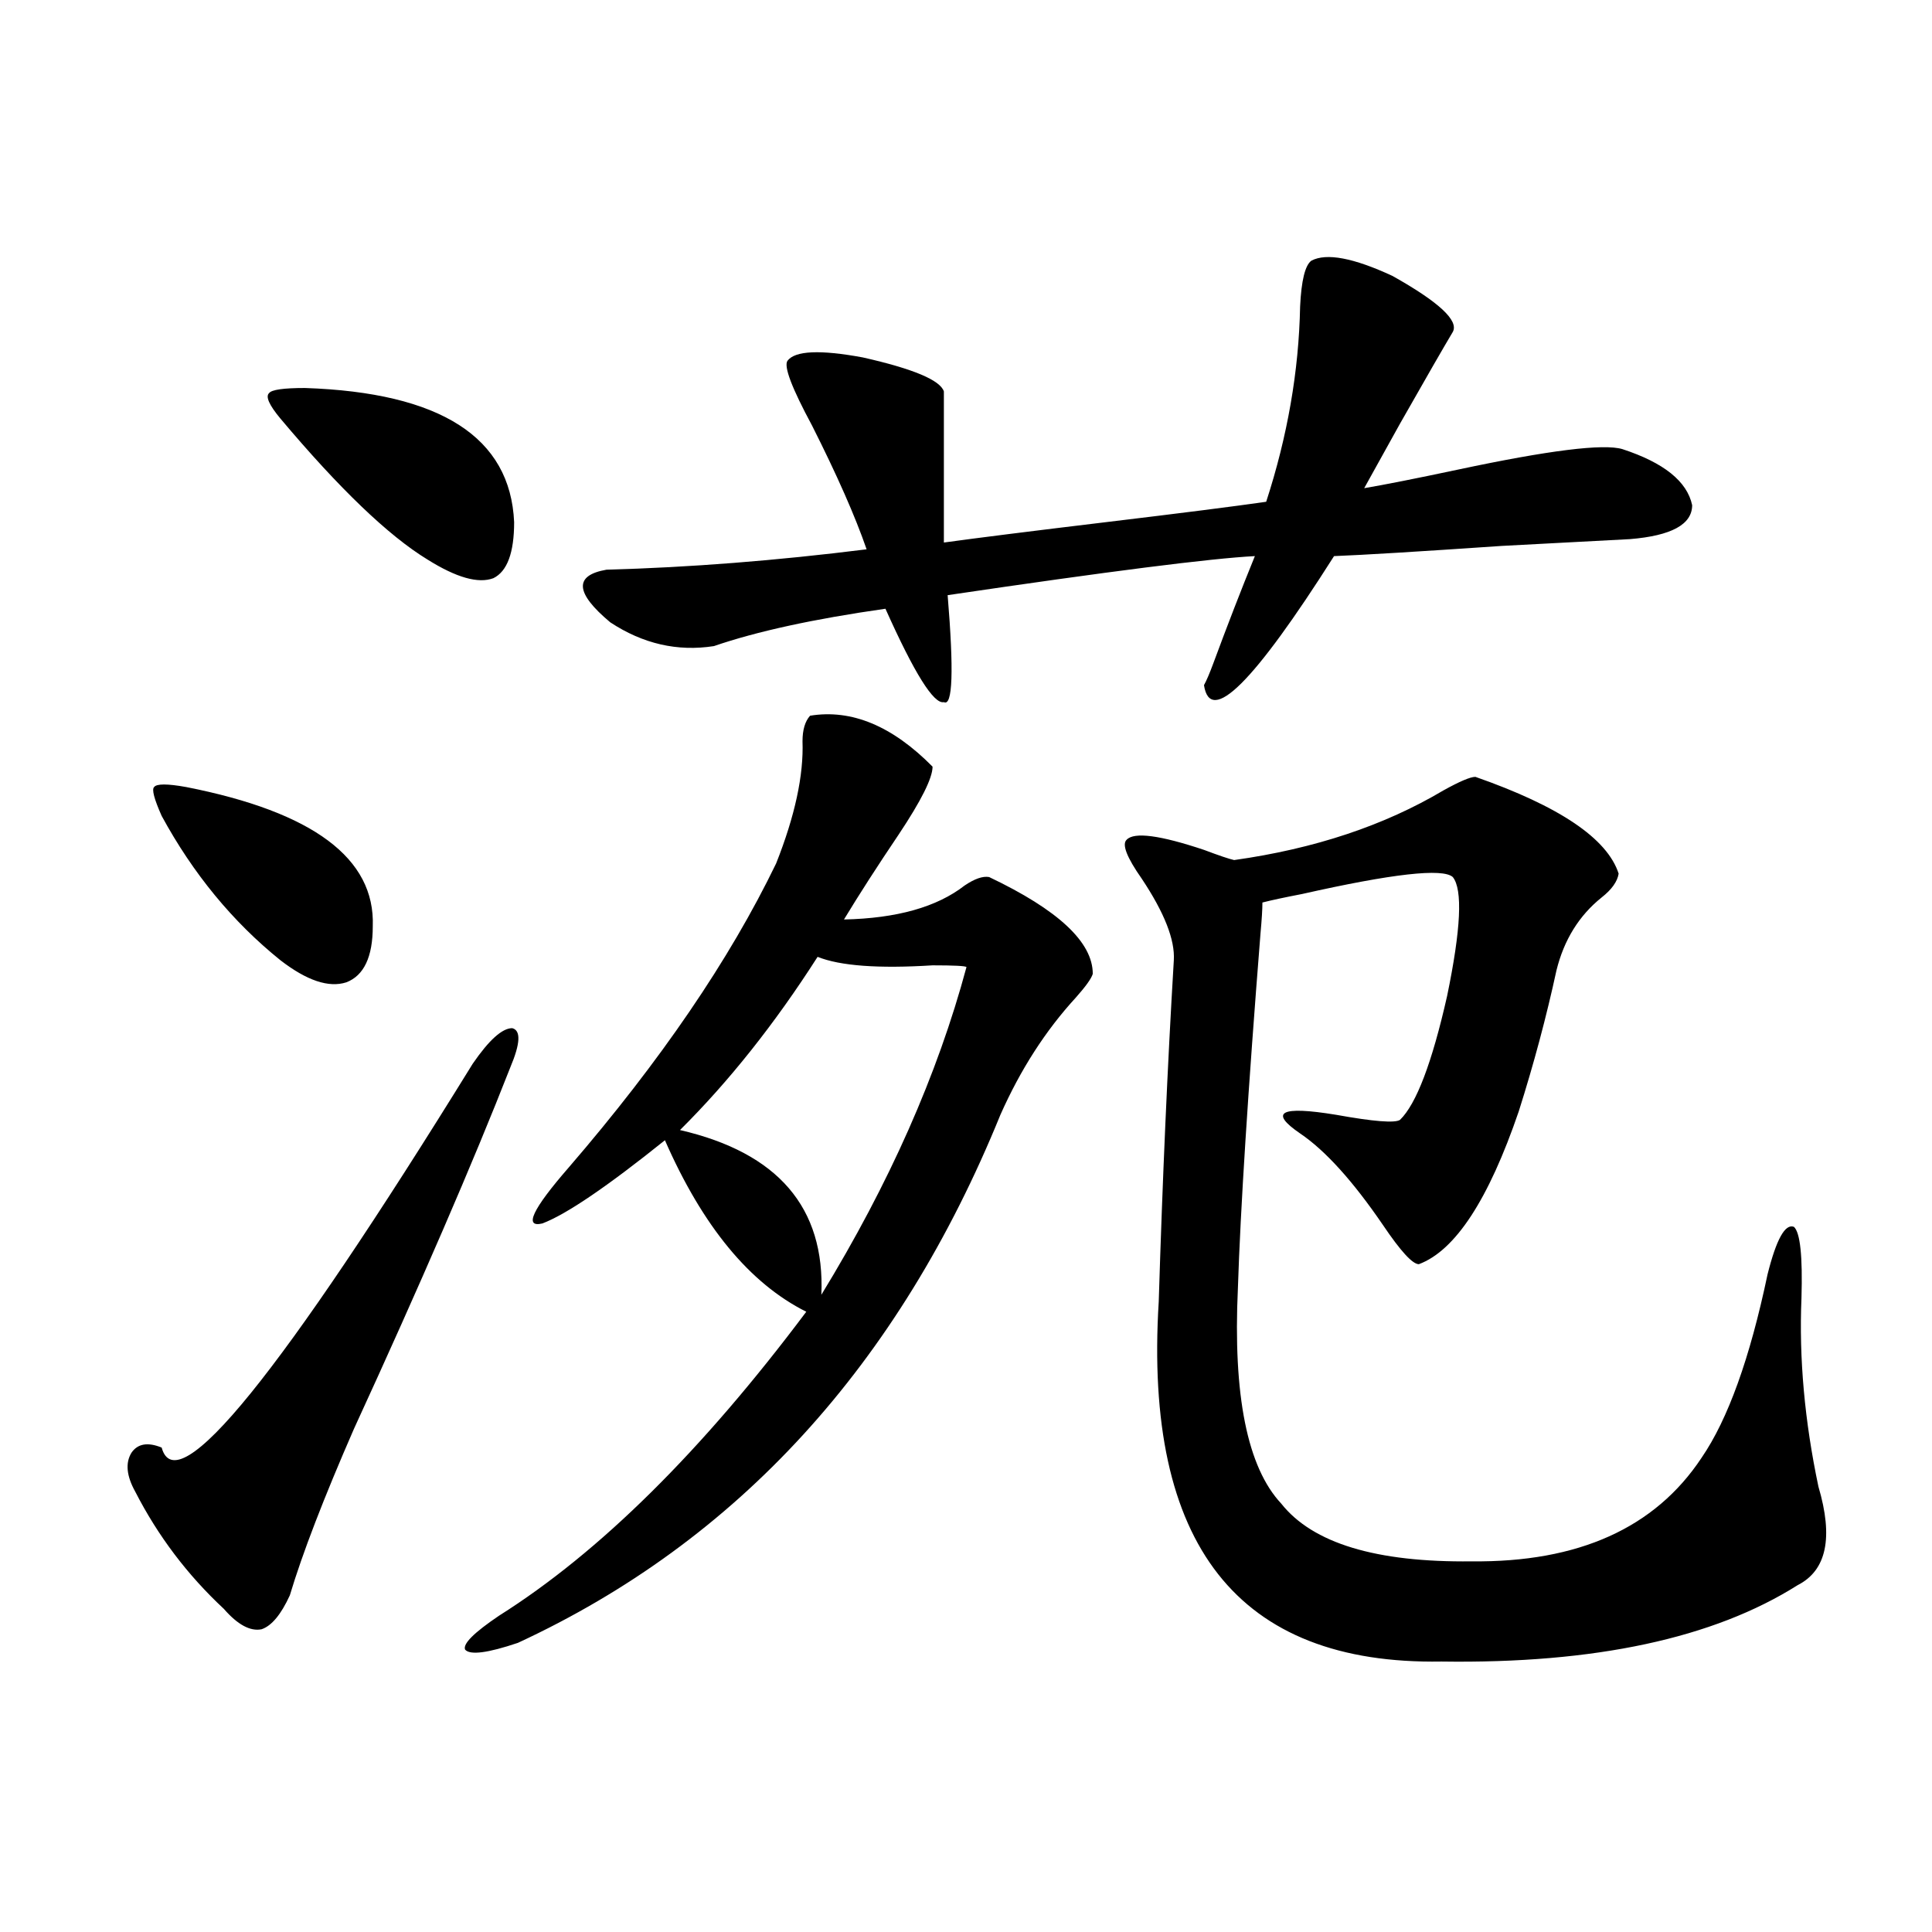
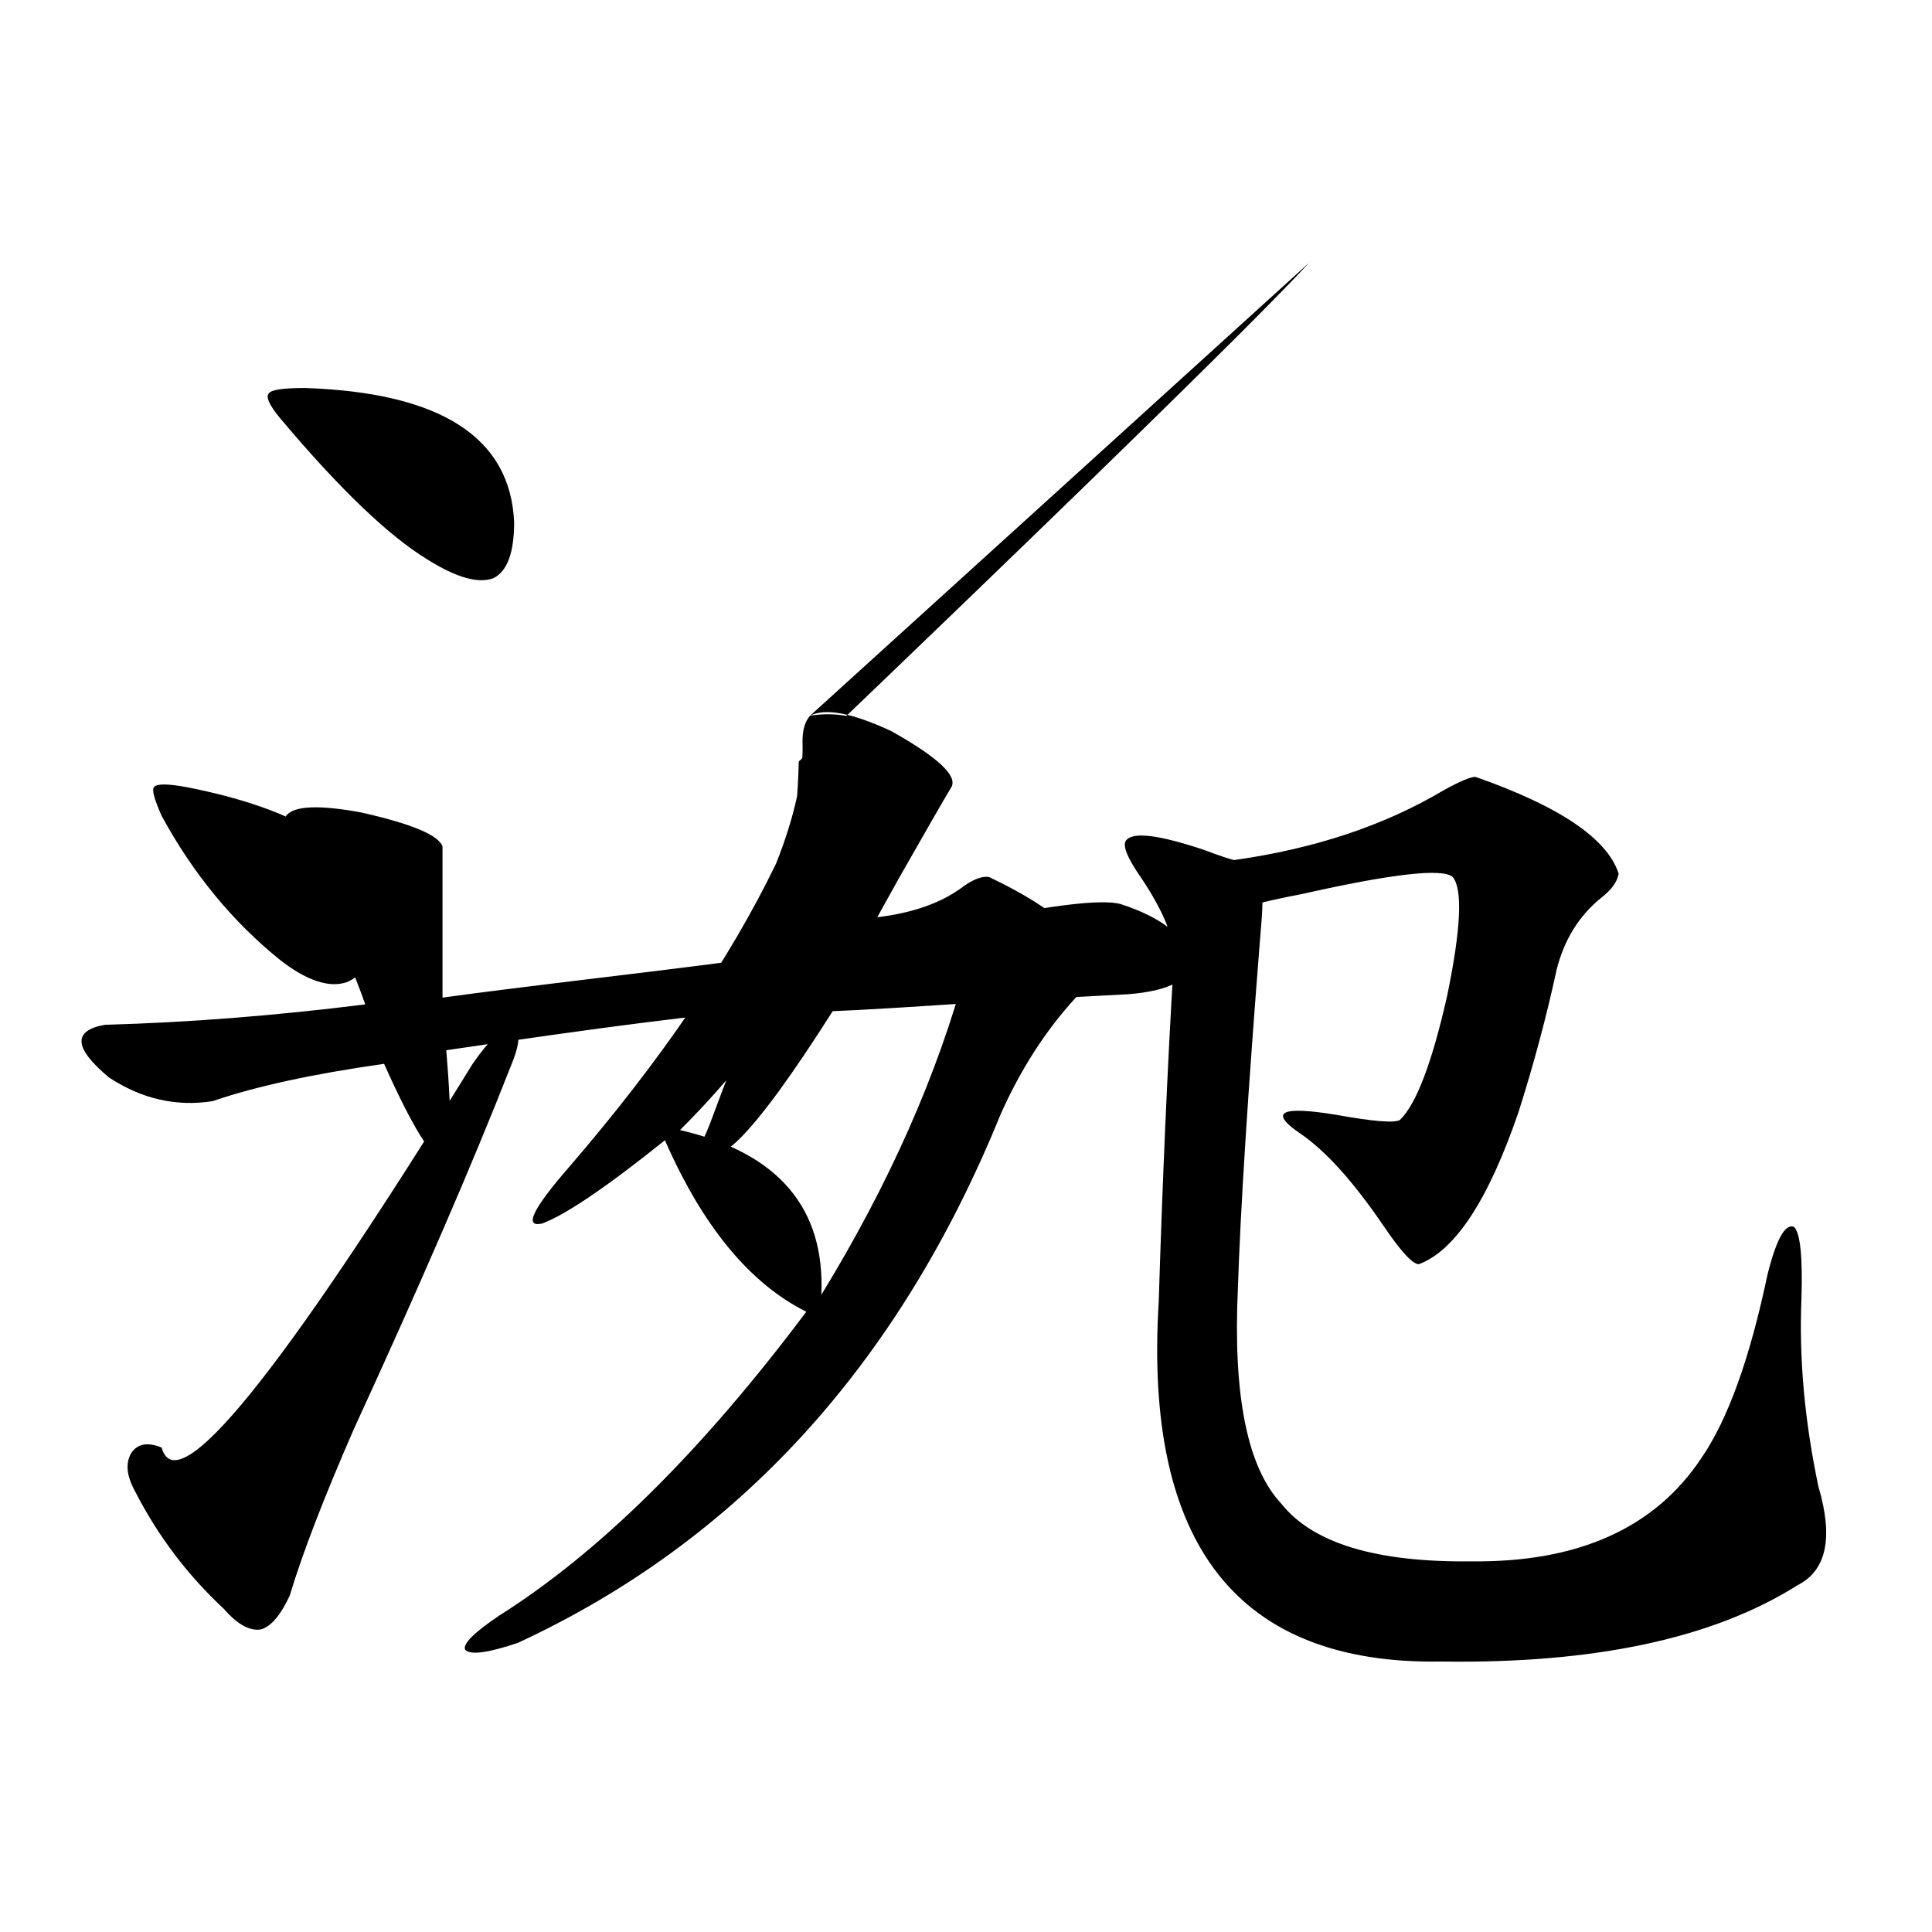
<svg xmlns="http://www.w3.org/2000/svg" version="1.1" id="图层_1" x="0px" y="0px" width="1000px" height="1000px" viewBox="0 0 1000 1000" enable-background="new 0 0 1000 1000" xml:space="preserve">
-   <path d="M264.164,552.391c-19.512,49.81-46.508,112.212-80.974,187.207c-15.609,35.747-26.676,64.463-33.17,86.133  c-4.558,9.957-9.436,15.82-14.634,17.578c-5.854,1.168-12.362-2.348-19.512-10.547c-18.871-17.578-34.146-37.793-45.853-60.645  c-4.558-8.198-5.213-14.941-1.951-20.215c3.247-4.683,8.445-5.562,15.609-2.637c7.805,28.716,61.462-37.49,160.972-198.633  c8.445-12.305,15.274-18.457,20.487-18.457C269.683,533.357,269.362,540.086,264.164,552.391z M96.363,407.371  c65.685,12.896,97.879,36.914,96.583,72.07c0,15.82-4.558,25.488-13.658,29.004c-9.115,2.939-20.487-0.879-34.146-11.426  c-24.725-19.912-45.212-44.824-61.462-74.707c-3.902-8.789-5.213-13.76-3.902-14.941C81.074,405.613,86.607,405.613,96.363,407.371z   M157.825,200.828c70.242,2.349,106.339,25.488,108.29,69.434c0,15.82-3.582,25.488-10.731,29.004  c-7.805,2.939-19.191-0.288-34.146-9.668c-20.167-12.305-45.532-36.611-76.096-72.949c-5.854-7.031-7.805-11.426-5.854-13.184  C140.585,201.707,146.759,200.828,157.825,200.828z M419.282,370.457c21.463-3.516,42.591,5.273,63.413,26.367  c0,5.864-5.854,17.578-17.561,35.156c-11.066,16.411-20.487,31.064-28.292,43.945c27.316-0.576,48.124-6.44,62.438-17.578  c5.198-3.516,9.421-4.971,12.683-4.395c35.762,17.002,53.657,33.701,53.657,50.098c-0.655,2.349-3.582,6.455-8.78,12.305  c-15.609,17.002-28.627,37.217-39.023,60.645c-52.682,129.502-135.941,220.605-249.75,273.34  c-15.609,5.273-24.725,6.441-27.316,3.516c-1.311-2.938,4.543-8.789,17.561-17.578c52.026-32.808,105.028-85.254,159.021-157.324  c-29.268-14.639-53.657-44.233-73.169-88.77c-29.923,24.033-51.065,38.384-63.413,43.066c-9.756,2.349-5.213-7.319,13.658-29.004  c47.469-55.068,83.245-107.515,107.314-157.324c9.756-24.609,14.299-45.703,13.658-63.281  C415.38,377.791,416.676,373.396,419.282,370.457z M678.788,134.91c7.805-4.092,21.783-1.455,41.95,7.91  c24.055,13.486,34.466,23.154,31.219,29.004c-4.558,7.622-13.658,23.442-27.316,47.461c-8.46,15.244-14.634,26.367-18.536,33.398  c10.396-1.758,26.661-4.971,48.779-9.668c46.828-9.956,75.12-13.472,84.876-10.547c21.463,7.031,33.49,16.699,36.097,29.004  c0,9.971-10.731,15.82-32.194,17.578c-11.066,0.591-33.17,1.758-66.34,3.516c-42.926,2.939-71.873,4.697-86.827,5.273  c-41.63,65.63-64.068,87.891-67.315,66.797c1.296-2.334,2.927-6.152,4.878-11.426c7.149-19.336,14.299-37.793,21.463-55.371  c-22.773,1.182-75.775,7.91-159.021,20.215c3.247,39.263,2.592,57.72-1.951,55.371c-5.213,1.182-15.289-14.941-30.243-48.34  c-37.072,5.273-66.675,11.729-88.778,19.336c-18.871,2.939-36.752-1.167-53.657-12.305c-18.216-15.229-18.871-24.307-1.951-27.246  c42.926-1.167,87.803-4.683,134.631-10.547c-5.854-16.987-15.289-38.369-28.292-64.16c-10.411-19.336-14.634-30.459-12.683-33.398  c3.902-5.273,16.905-5.85,39.023-1.758c26.006,5.864,39.999,11.729,41.95,17.578v78.223c16.905-2.334,44.877-5.85,83.9-10.547  c39.023-4.683,66.66-8.198,82.925-10.547c11.052-33.975,16.905-67.676,17.561-101.074  C673.575,145.169,675.526,137.259,678.788,134.91z M423.185,495.262c-22.118,34.58-45.853,64.463-71.218,89.648  c50.73,11.729,75.12,40.142,73.169,85.254c35.121-57.417,60.151-113.955,75.12-169.629c-0.655-0.576-6.509-0.879-17.561-0.879  C454.724,501.414,434.892,499.959,423.185,495.262z M763.664,402.098c43.566,15.244,68.291,31.943,74.145,50.098  c-0.655,4.106-3.582,8.213-8.78,12.305c-11.707,9.38-19.512,21.973-23.414,37.793c-5.213,24.033-11.707,48.34-19.512,72.949  c-15.609,45.703-32.85,72.07-51.706,79.102c-3.262,0-9.436-6.729-18.536-20.215c-15.609-22.852-29.923-38.672-42.926-47.461  c-16.265-11.123-10.091-14.351,18.536-9.668c19.512,3.516,30.563,4.395,33.17,2.637c8.445-8.198,16.585-29.58,24.39-64.16  c7.149-34.565,8.125-55.068,2.927-61.523c-5.213-4.683-31.219-1.758-78.047,8.789c-9.115,1.758-15.944,3.228-20.487,4.395  c0,3.516-0.335,8.789-0.976,15.82c-6.509,82.041-10.411,143.262-11.707,183.691c-2.606,55.674,4.878,92.876,22.438,111.621  c16.25,20.518,49.1,30.474,98.534,29.883c55.273,0.591,94.952-17.275,119.021-53.613c13.658-19.912,25.03-51.553,34.146-94.922  c4.543-18.154,9.101-26.367,13.658-24.609c3.247,2.939,4.543,15.244,3.902,36.914c-1.311,31.064,1.616,63.584,8.78,97.559  c7.805,26.367,4.223,43.369-10.731,50.977c-43.581,27.535-105.043,40.719-184.386,39.551  c-105.363,1.758-154.143-60.342-146.338-186.328c1.951-63.281,4.543-122.168,7.805-176.66c0.641-10.547-4.878-24.609-16.585-42.188  c-7.805-11.123-10.411-17.866-7.805-20.215c3.902-4.092,17.226-2.334,39.999,5.273c7.805,2.939,13.003,4.697,15.609,5.273  c41.615-5.85,77.712-17.866,108.29-36.035C755.524,404.446,761.058,402.098,763.664,402.098z" />
+   <path d="M264.164,552.391c-19.512,49.81-46.508,112.212-80.974,187.207c-15.609,35.747-26.676,64.463-33.17,86.133  c-4.558,9.957-9.436,15.82-14.634,17.578c-5.854,1.168-12.362-2.348-19.512-10.547c-18.871-17.578-34.146-37.793-45.853-60.645  c-4.558-8.198-5.213-14.941-1.951-20.215c3.247-4.683,8.445-5.562,15.609-2.637c7.805,28.716,61.462-37.49,160.972-198.633  c8.445-12.305,15.274-18.457,20.487-18.457C269.683,533.357,269.362,540.086,264.164,552.391z M96.363,407.371  c65.685,12.896,97.879,36.914,96.583,72.07c0,15.82-4.558,25.488-13.658,29.004c-9.115,2.939-20.487-0.879-34.146-11.426  c-24.725-19.912-45.212-44.824-61.462-74.707c-3.902-8.789-5.213-13.76-3.902-14.941C81.074,405.613,86.607,405.613,96.363,407.371z   M157.825,200.828c70.242,2.349,106.339,25.488,108.29,69.434c0,15.82-3.582,25.488-10.731,29.004  c-7.805,2.939-19.191-0.288-34.146-9.668c-20.167-12.305-45.532-36.611-76.096-72.949c-5.854-7.031-7.805-11.426-5.854-13.184  C140.585,201.707,146.759,200.828,157.825,200.828z M419.282,370.457c21.463-3.516,42.591,5.273,63.413,26.367  c0,5.864-5.854,17.578-17.561,35.156c-11.066,16.411-20.487,31.064-28.292,43.945c27.316-0.576,48.124-6.44,62.438-17.578  c5.198-3.516,9.421-4.971,12.683-4.395c35.762,17.002,53.657,33.701,53.657,50.098c-0.655,2.349-3.582,6.455-8.78,12.305  c-15.609,17.002-28.627,37.217-39.023,60.645c-52.682,129.502-135.941,220.605-249.75,273.34  c-15.609,5.273-24.725,6.441-27.316,3.516c-1.311-2.938,4.543-8.789,17.561-17.578c52.026-32.808,105.028-85.254,159.021-157.324  c-29.268-14.639-53.657-44.233-73.169-88.77c-29.923,24.033-51.065,38.384-63.413,43.066c-9.756,2.349-5.213-7.319,13.658-29.004  c47.469-55.068,83.245-107.515,107.314-157.324c9.756-24.609,14.299-45.703,13.658-63.281  C415.38,377.791,416.676,373.396,419.282,370.457z c7.805-4.092,21.783-1.455,41.95,7.91  c24.055,13.486,34.466,23.154,31.219,29.004c-4.558,7.622-13.658,23.442-27.316,47.461c-8.46,15.244-14.634,26.367-18.536,33.398  c10.396-1.758,26.661-4.971,48.779-9.668c46.828-9.956,75.12-13.472,84.876-10.547c21.463,7.031,33.49,16.699,36.097,29.004  c0,9.971-10.731,15.82-32.194,17.578c-11.066,0.591-33.17,1.758-66.34,3.516c-42.926,2.939-71.873,4.697-86.827,5.273  c-41.63,65.63-64.068,87.891-67.315,66.797c1.296-2.334,2.927-6.152,4.878-11.426c7.149-19.336,14.299-37.793,21.463-55.371  c-22.773,1.182-75.775,7.91-159.021,20.215c3.247,39.263,2.592,57.72-1.951,55.371c-5.213,1.182-15.289-14.941-30.243-48.34  c-37.072,5.273-66.675,11.729-88.778,19.336c-18.871,2.939-36.752-1.167-53.657-12.305c-18.216-15.229-18.871-24.307-1.951-27.246  c42.926-1.167,87.803-4.683,134.631-10.547c-5.854-16.987-15.289-38.369-28.292-64.16c-10.411-19.336-14.634-30.459-12.683-33.398  c3.902-5.273,16.905-5.85,39.023-1.758c26.006,5.864,39.999,11.729,41.95,17.578v78.223c16.905-2.334,44.877-5.85,83.9-10.547  c39.023-4.683,66.66-8.198,82.925-10.547c11.052-33.975,16.905-67.676,17.561-101.074  C673.575,145.169,675.526,137.259,678.788,134.91z M423.185,495.262c-22.118,34.58-45.853,64.463-71.218,89.648  c50.73,11.729,75.12,40.142,73.169,85.254c35.121-57.417,60.151-113.955,75.12-169.629c-0.655-0.576-6.509-0.879-17.561-0.879  C454.724,501.414,434.892,499.959,423.185,495.262z M763.664,402.098c43.566,15.244,68.291,31.943,74.145,50.098  c-0.655,4.106-3.582,8.213-8.78,12.305c-11.707,9.38-19.512,21.973-23.414,37.793c-5.213,24.033-11.707,48.34-19.512,72.949  c-15.609,45.703-32.85,72.07-51.706,79.102c-3.262,0-9.436-6.729-18.536-20.215c-15.609-22.852-29.923-38.672-42.926-47.461  c-16.265-11.123-10.091-14.351,18.536-9.668c19.512,3.516,30.563,4.395,33.17,2.637c8.445-8.198,16.585-29.58,24.39-64.16  c7.149-34.565,8.125-55.068,2.927-61.523c-5.213-4.683-31.219-1.758-78.047,8.789c-9.115,1.758-15.944,3.228-20.487,4.395  c0,3.516-0.335,8.789-0.976,15.82c-6.509,82.041-10.411,143.262-11.707,183.691c-2.606,55.674,4.878,92.876,22.438,111.621  c16.25,20.518,49.1,30.474,98.534,29.883c55.273,0.591,94.952-17.275,119.021-53.613c13.658-19.912,25.03-51.553,34.146-94.922  c4.543-18.154,9.101-26.367,13.658-24.609c3.247,2.939,4.543,15.244,3.902,36.914c-1.311,31.064,1.616,63.584,8.78,97.559  c7.805,26.367,4.223,43.369-10.731,50.977c-43.581,27.535-105.043,40.719-184.386,39.551  c-105.363,1.758-154.143-60.342-146.338-186.328c1.951-63.281,4.543-122.168,7.805-176.66c0.641-10.547-4.878-24.609-16.585-42.188  c-7.805-11.123-10.411-17.866-7.805-20.215c3.902-4.092,17.226-2.334,39.999,5.273c7.805,2.939,13.003,4.697,15.609,5.273  c41.615-5.85,77.712-17.866,108.29-36.035C755.524,404.446,761.058,402.098,763.664,402.098z" />
</svg>